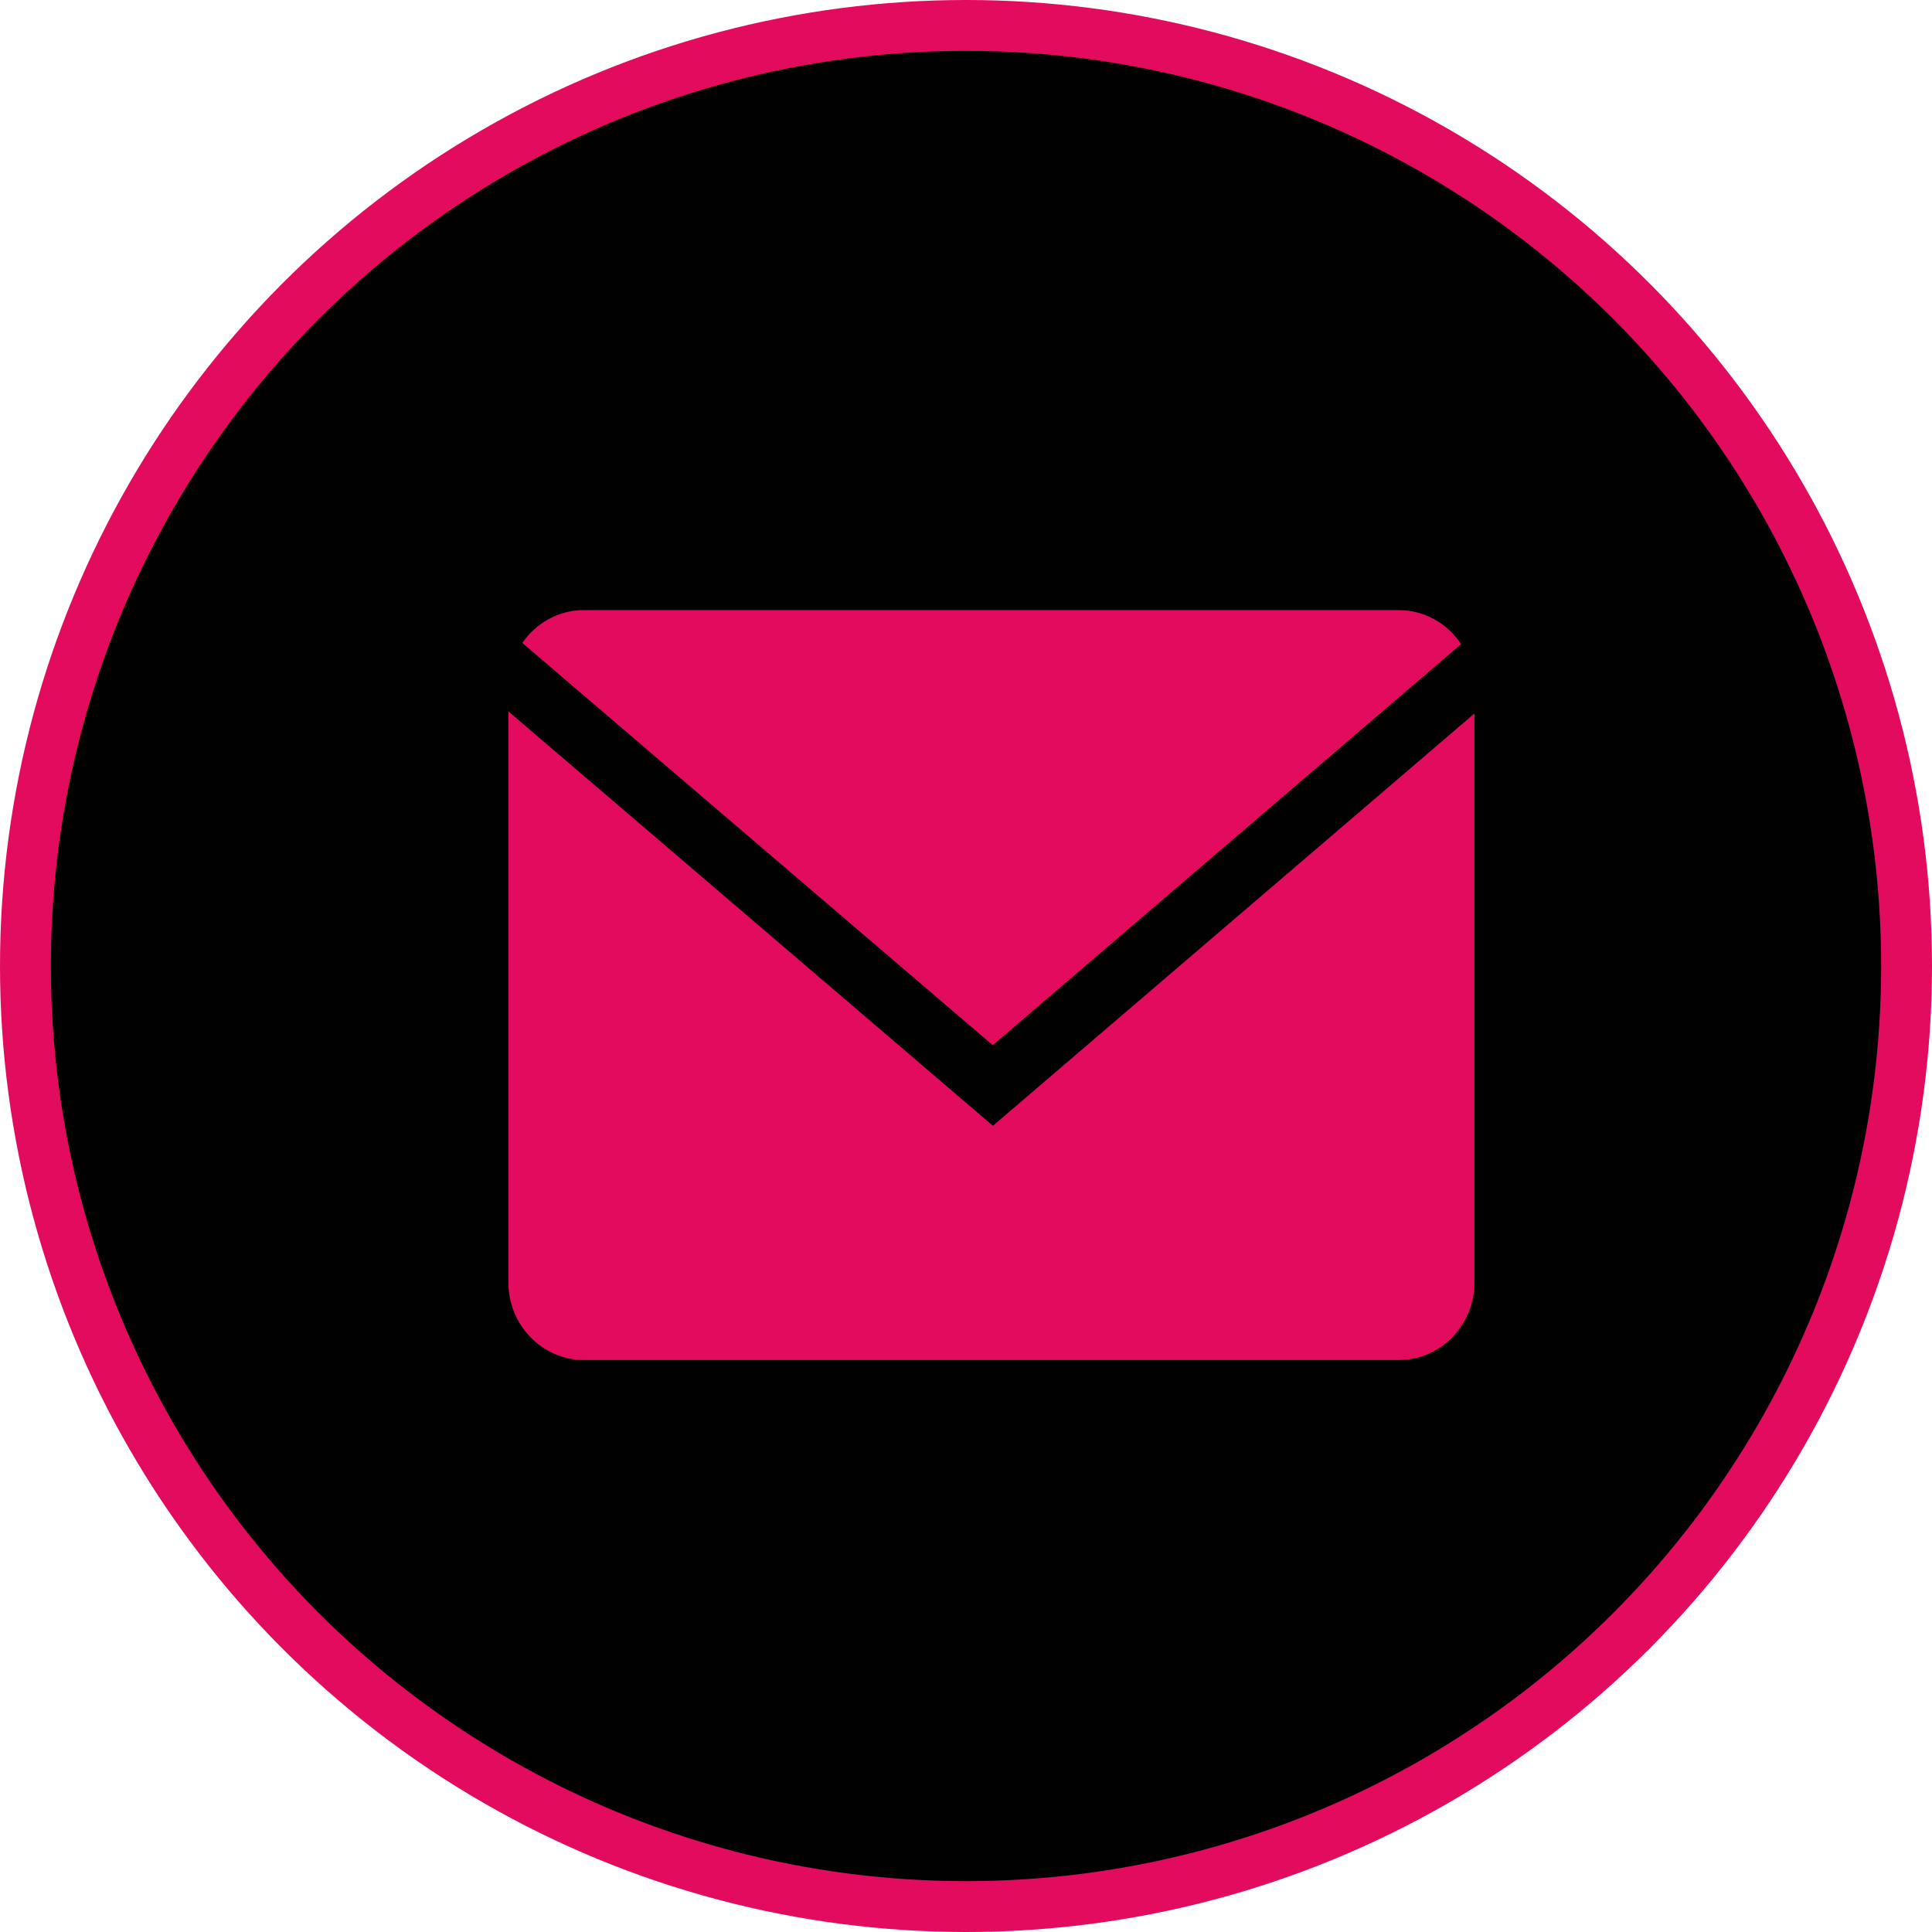
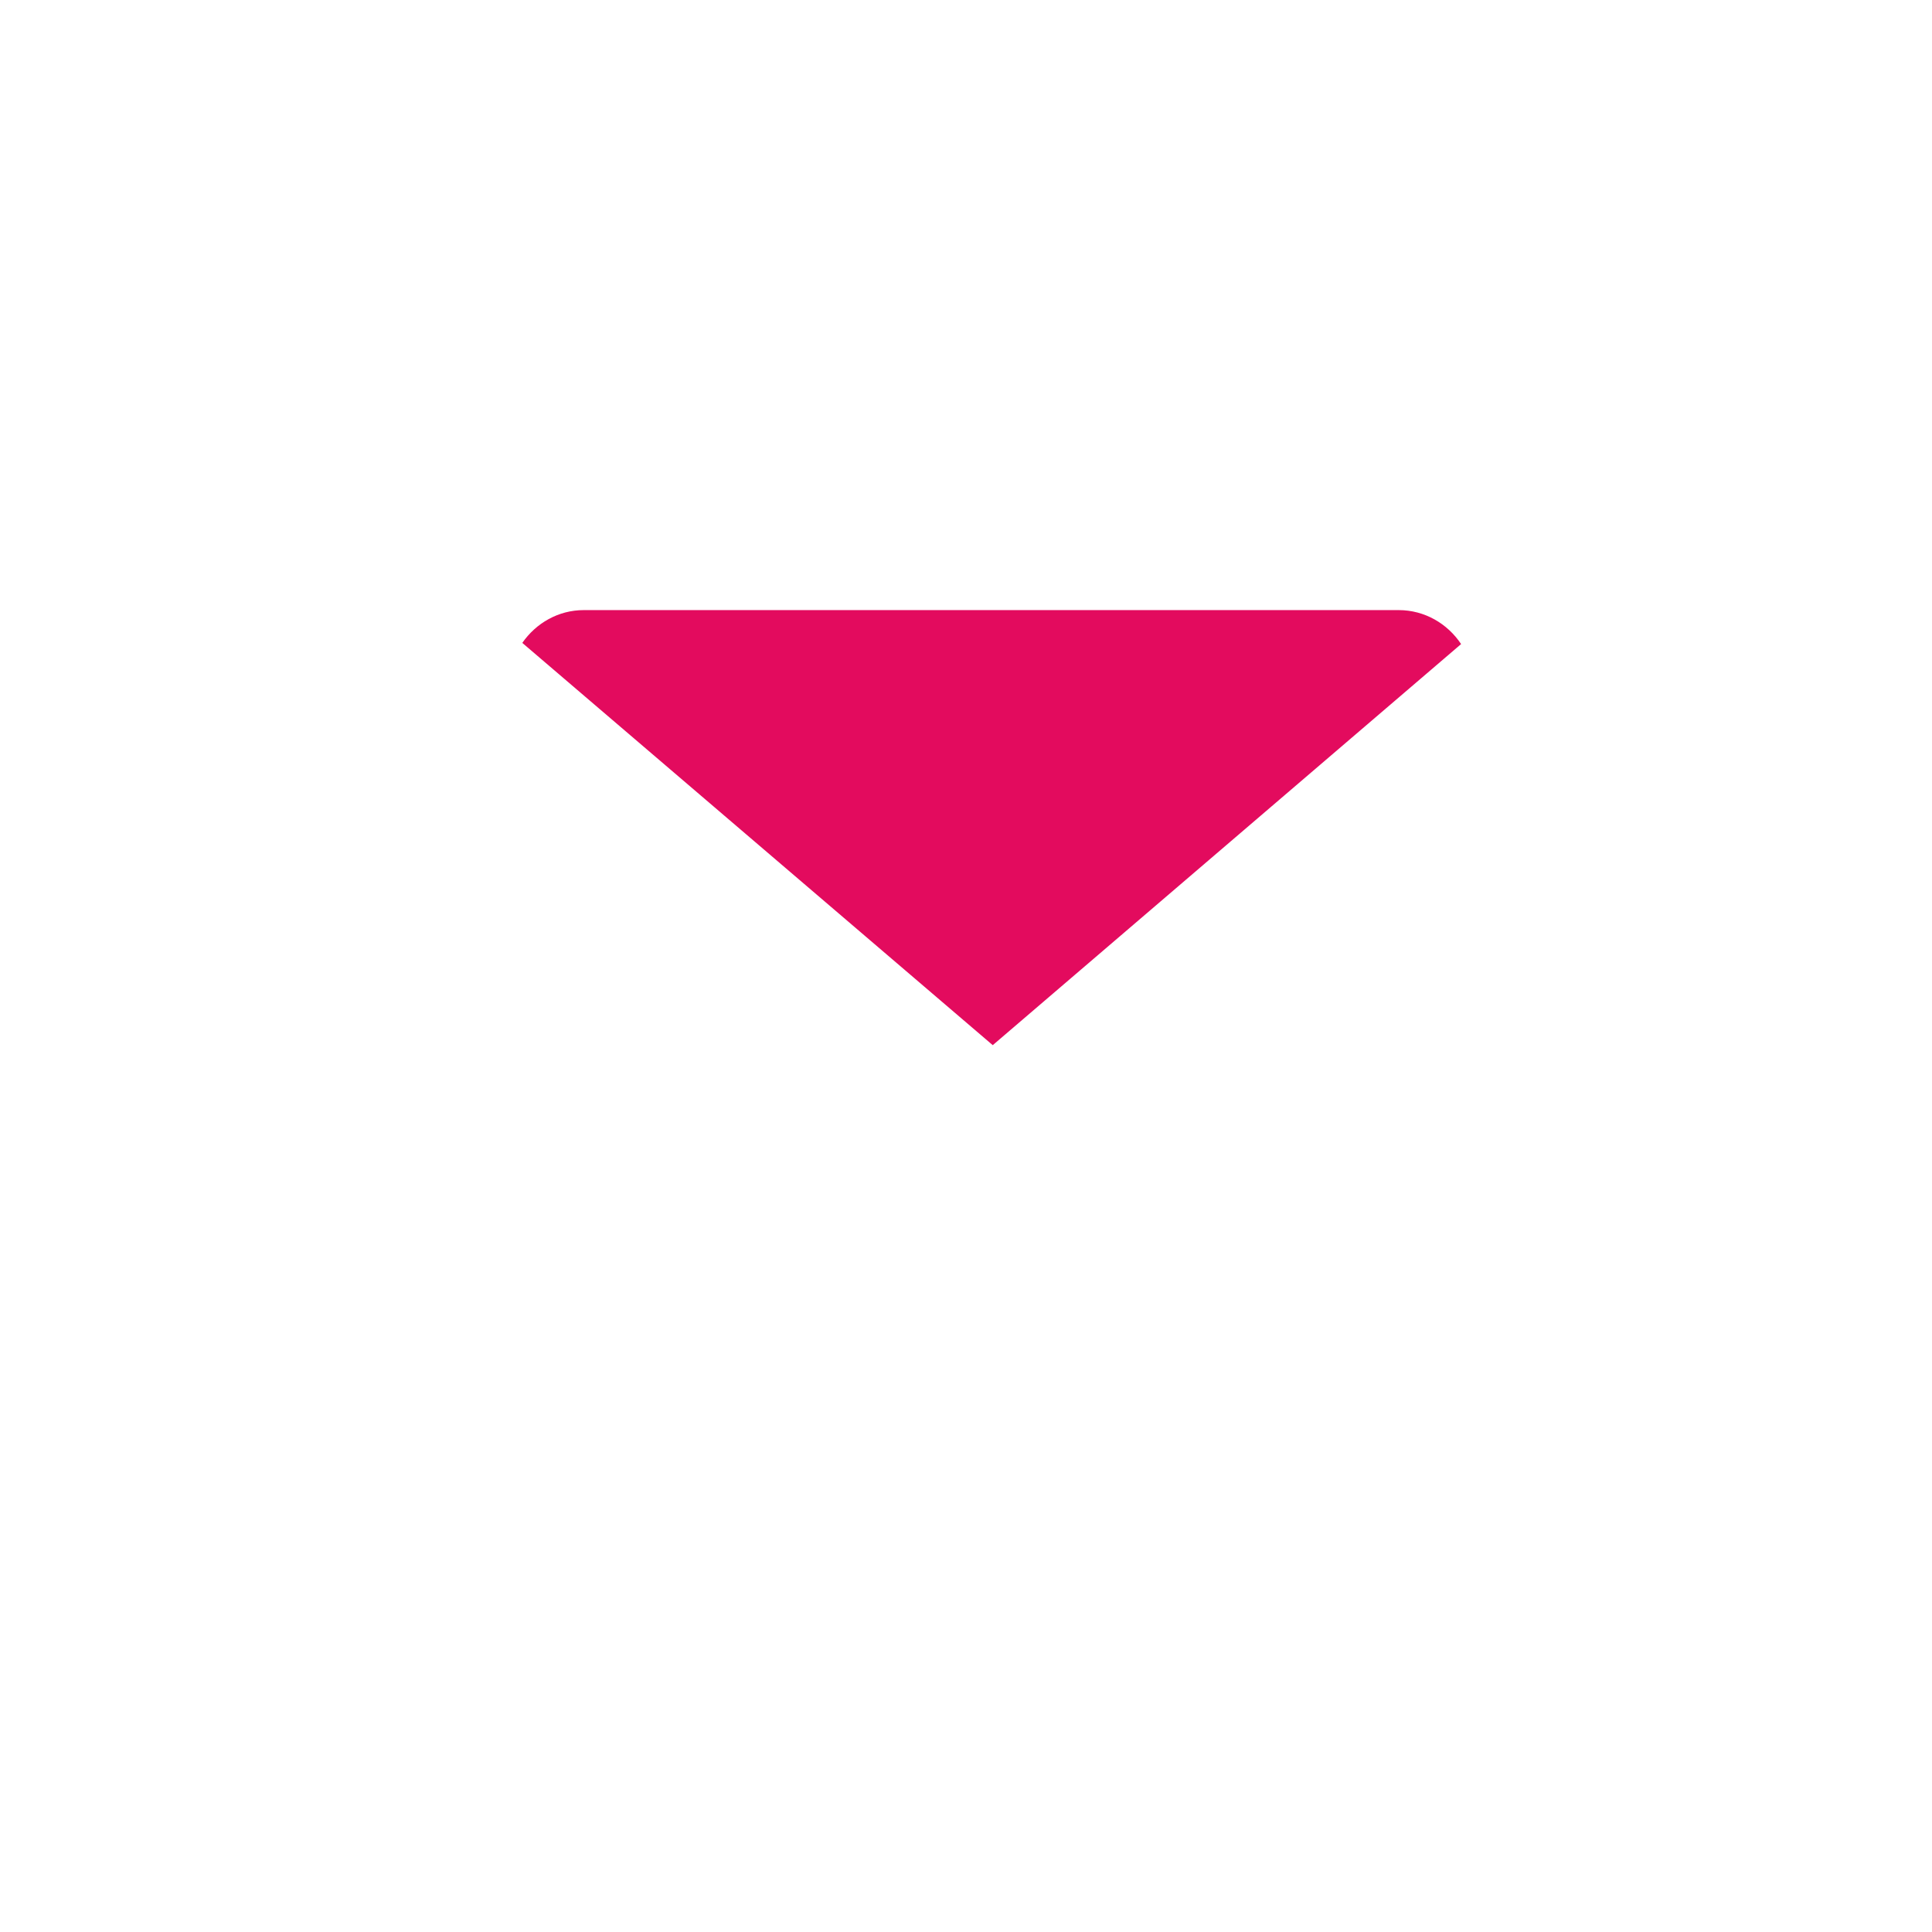
<svg xmlns="http://www.w3.org/2000/svg" width="38" height="38" viewBox="0 0 38 38" fill="none">
-   <circle cx="19" cy="19" r="18.5" fill="#010101" stroke="#E30B5E" />
  <path d="M28.738 12.668C28.471 12.266 28.02 12 27.512 12H11.481C10.983 12 10.543 12.256 10.273 12.645L19.526 20.557L28.738 12.668Z" fill="#E30B5E" />
-   <path d="M10 13.993V25.227C10 26.065 10.668 26.75 11.485 26.75H27.515C28.332 26.75 29 26.065 29 25.227V14.034L19.529 22.143L10 13.993Z" fill="#E30B5E" />
</svg>